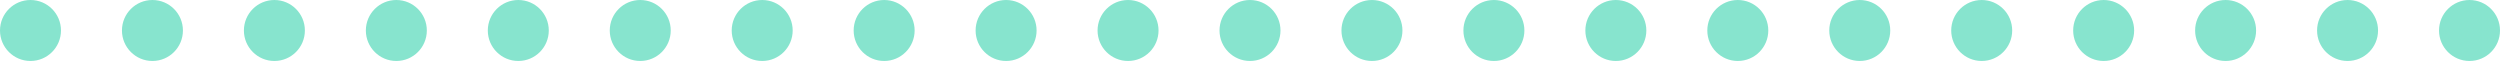
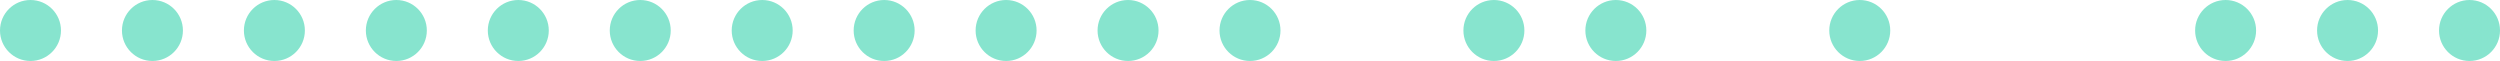
<svg xmlns="http://www.w3.org/2000/svg" fill="#000000" height="16" preserveAspectRatio="xMidYMid meet" version="1" viewBox="36.0 24.0 656.0 16.0" width="656" zoomAndPan="magnify">
  <g fill="#87e4ce" fill-rule="evenodd" id="change1_1">
    <circle cx="44" cy="32" fill="inherit" r="8" />
    <circle cx="76" cy="32" fill="inherit" r="8" />
    <circle cx="108" cy="32" fill="inherit" r="8" />
    <circle cx="140" cy="32" fill="inherit" r="8" />
    <circle cx="172" cy="32" fill="inherit" r="8" />
    <circle cx="204" cy="32" fill="inherit" r="8" />
    <circle cx="236" cy="32" fill="inherit" r="8" />
    <circle cx="268" cy="32" fill="inherit" r="8" />
    <circle cx="300" cy="32" fill="inherit" r="8" />
    <circle cx="332" cy="32" fill="inherit" r="8" />
    <circle cx="364" cy="32" fill="inherit" r="8" />
-     <circle cx="396" cy="32" fill="inherit" r="8" />
    <circle cx="428" cy="32" fill="inherit" r="8" />
    <circle cx="460" cy="32" fill="inherit" r="8" />
-     <circle cx="492" cy="32" fill="inherit" r="8" />
    <circle cx="524" cy="32" fill="inherit" r="8" />
-     <circle cx="556" cy="32" fill="inherit" r="8" />
-     <circle cx="588" cy="32" fill="inherit" r="8" />
    <circle cx="620" cy="32" fill="inherit" r="8" />
    <circle cx="652" cy="32" fill="inherit" r="8" />
    <circle cx="684" cy="32" fill="inherit" r="8" />
  </g>
</svg>